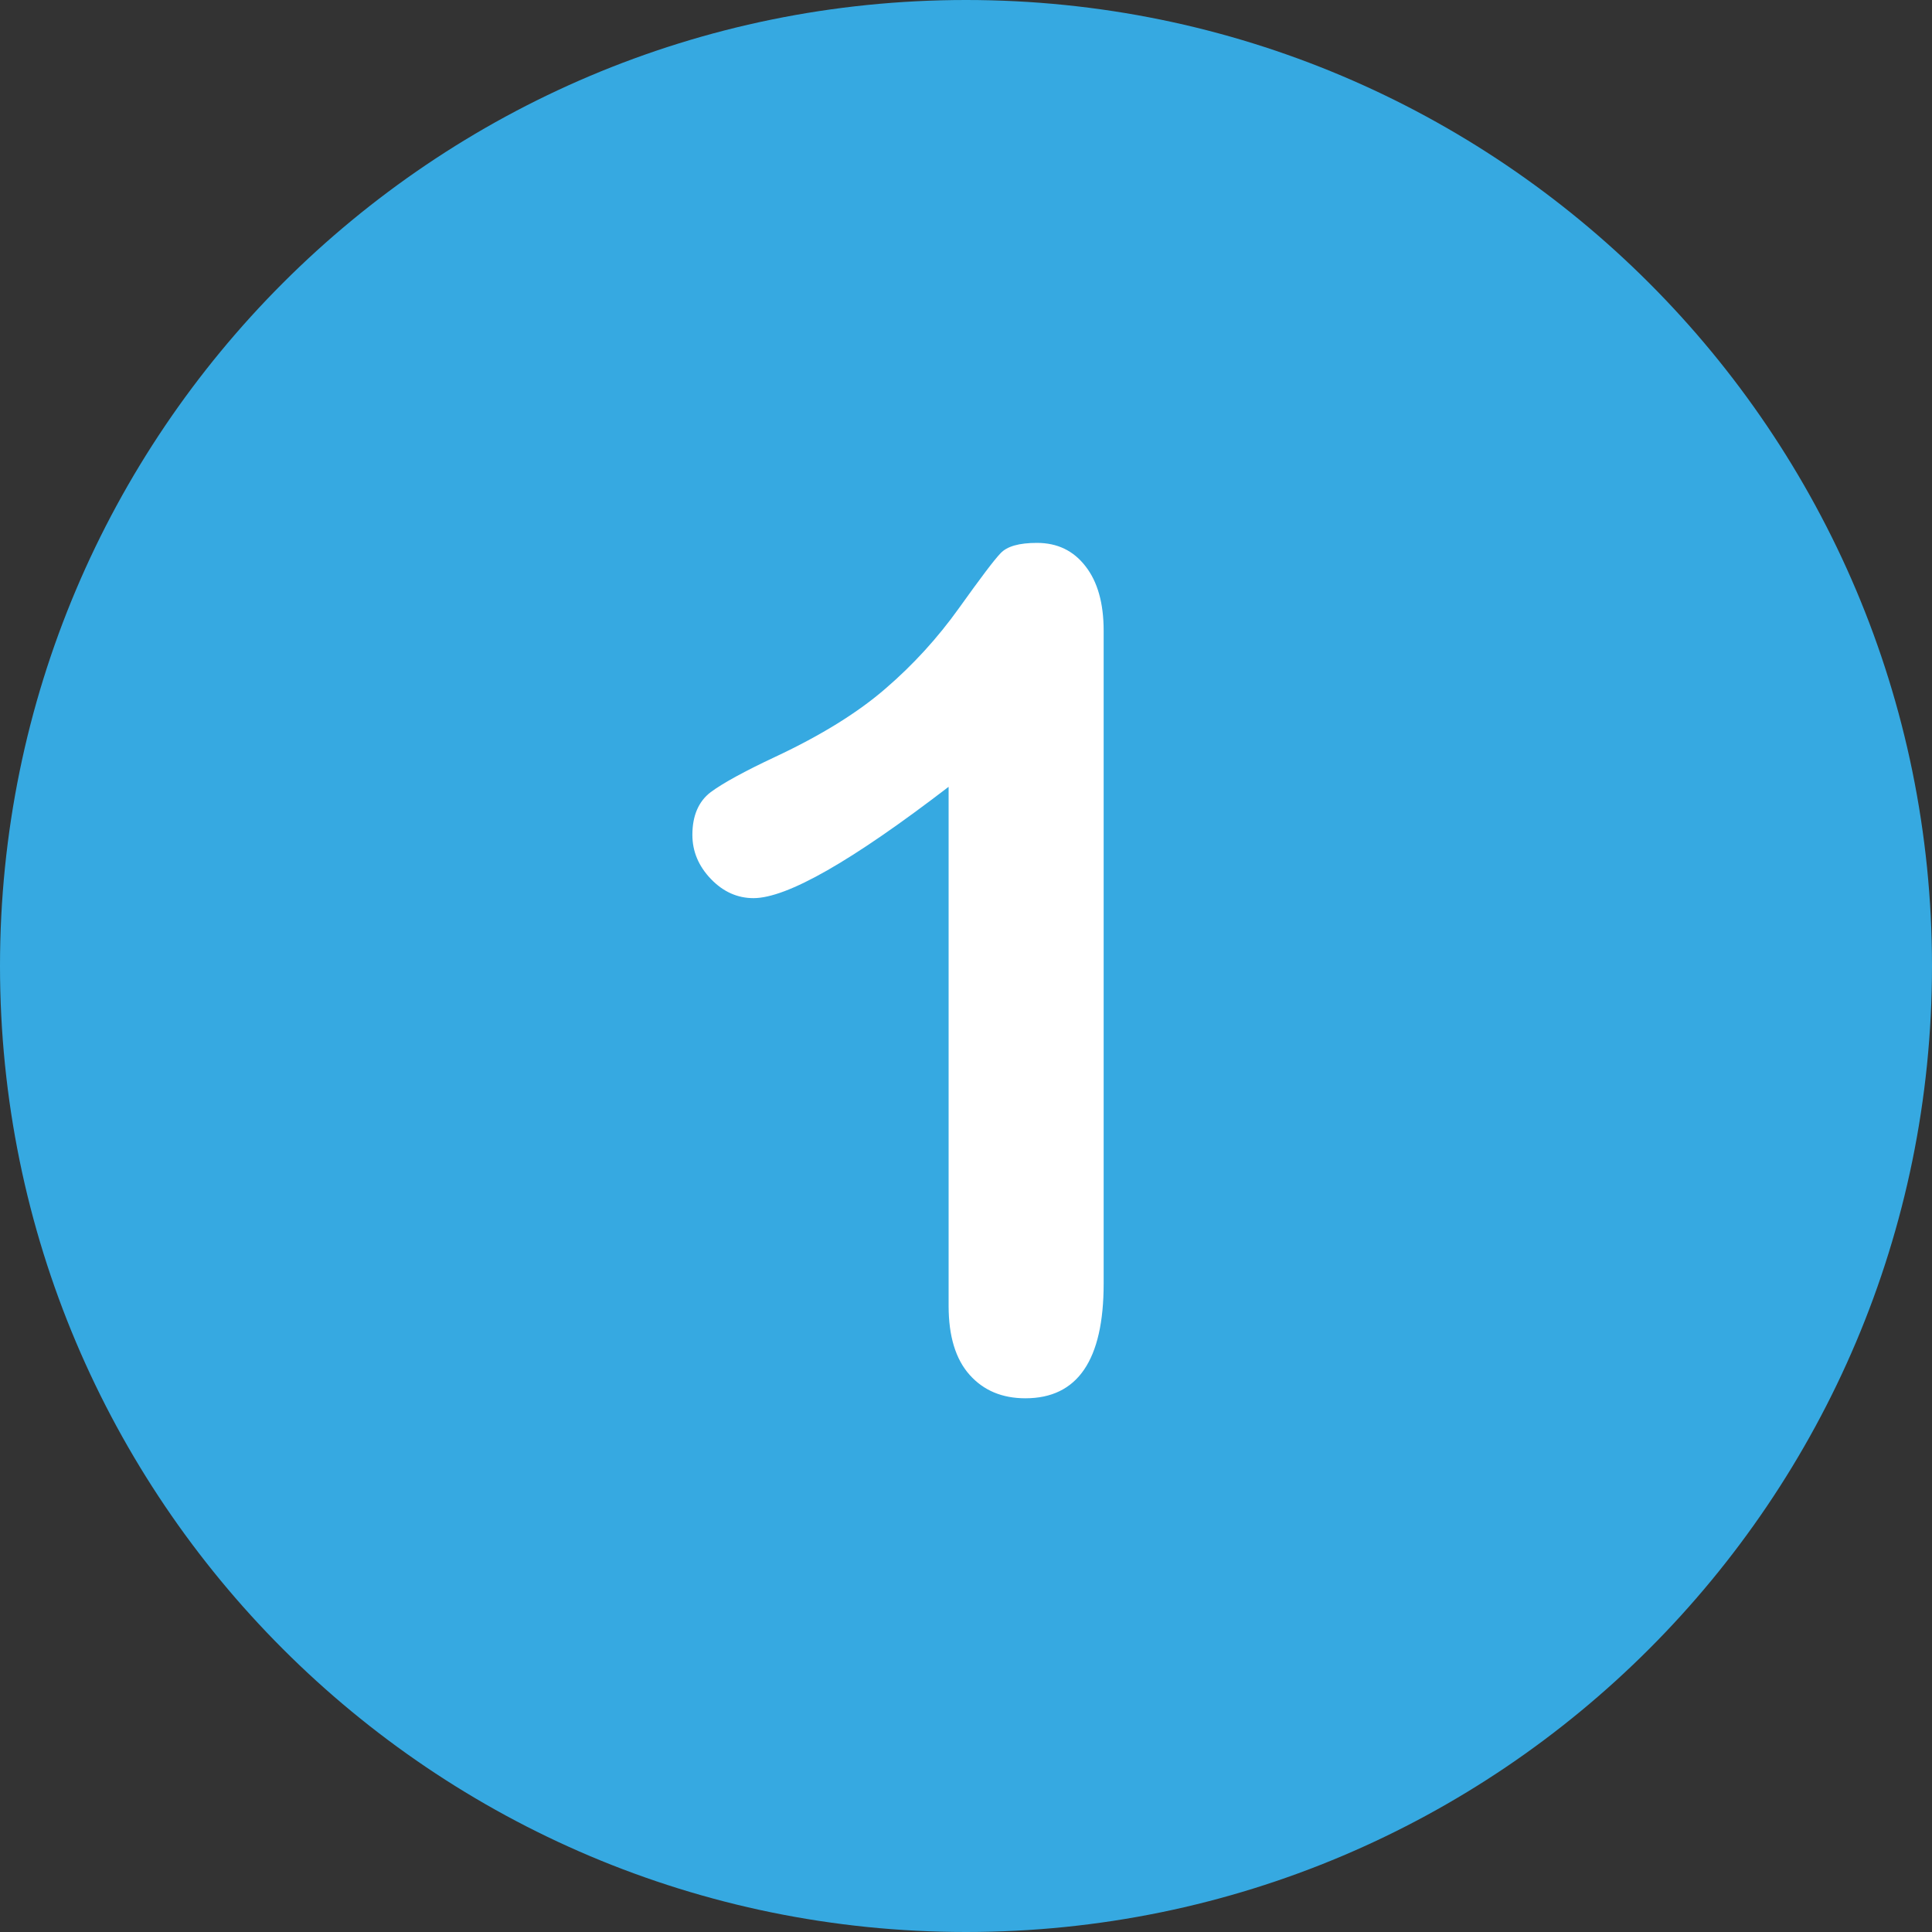
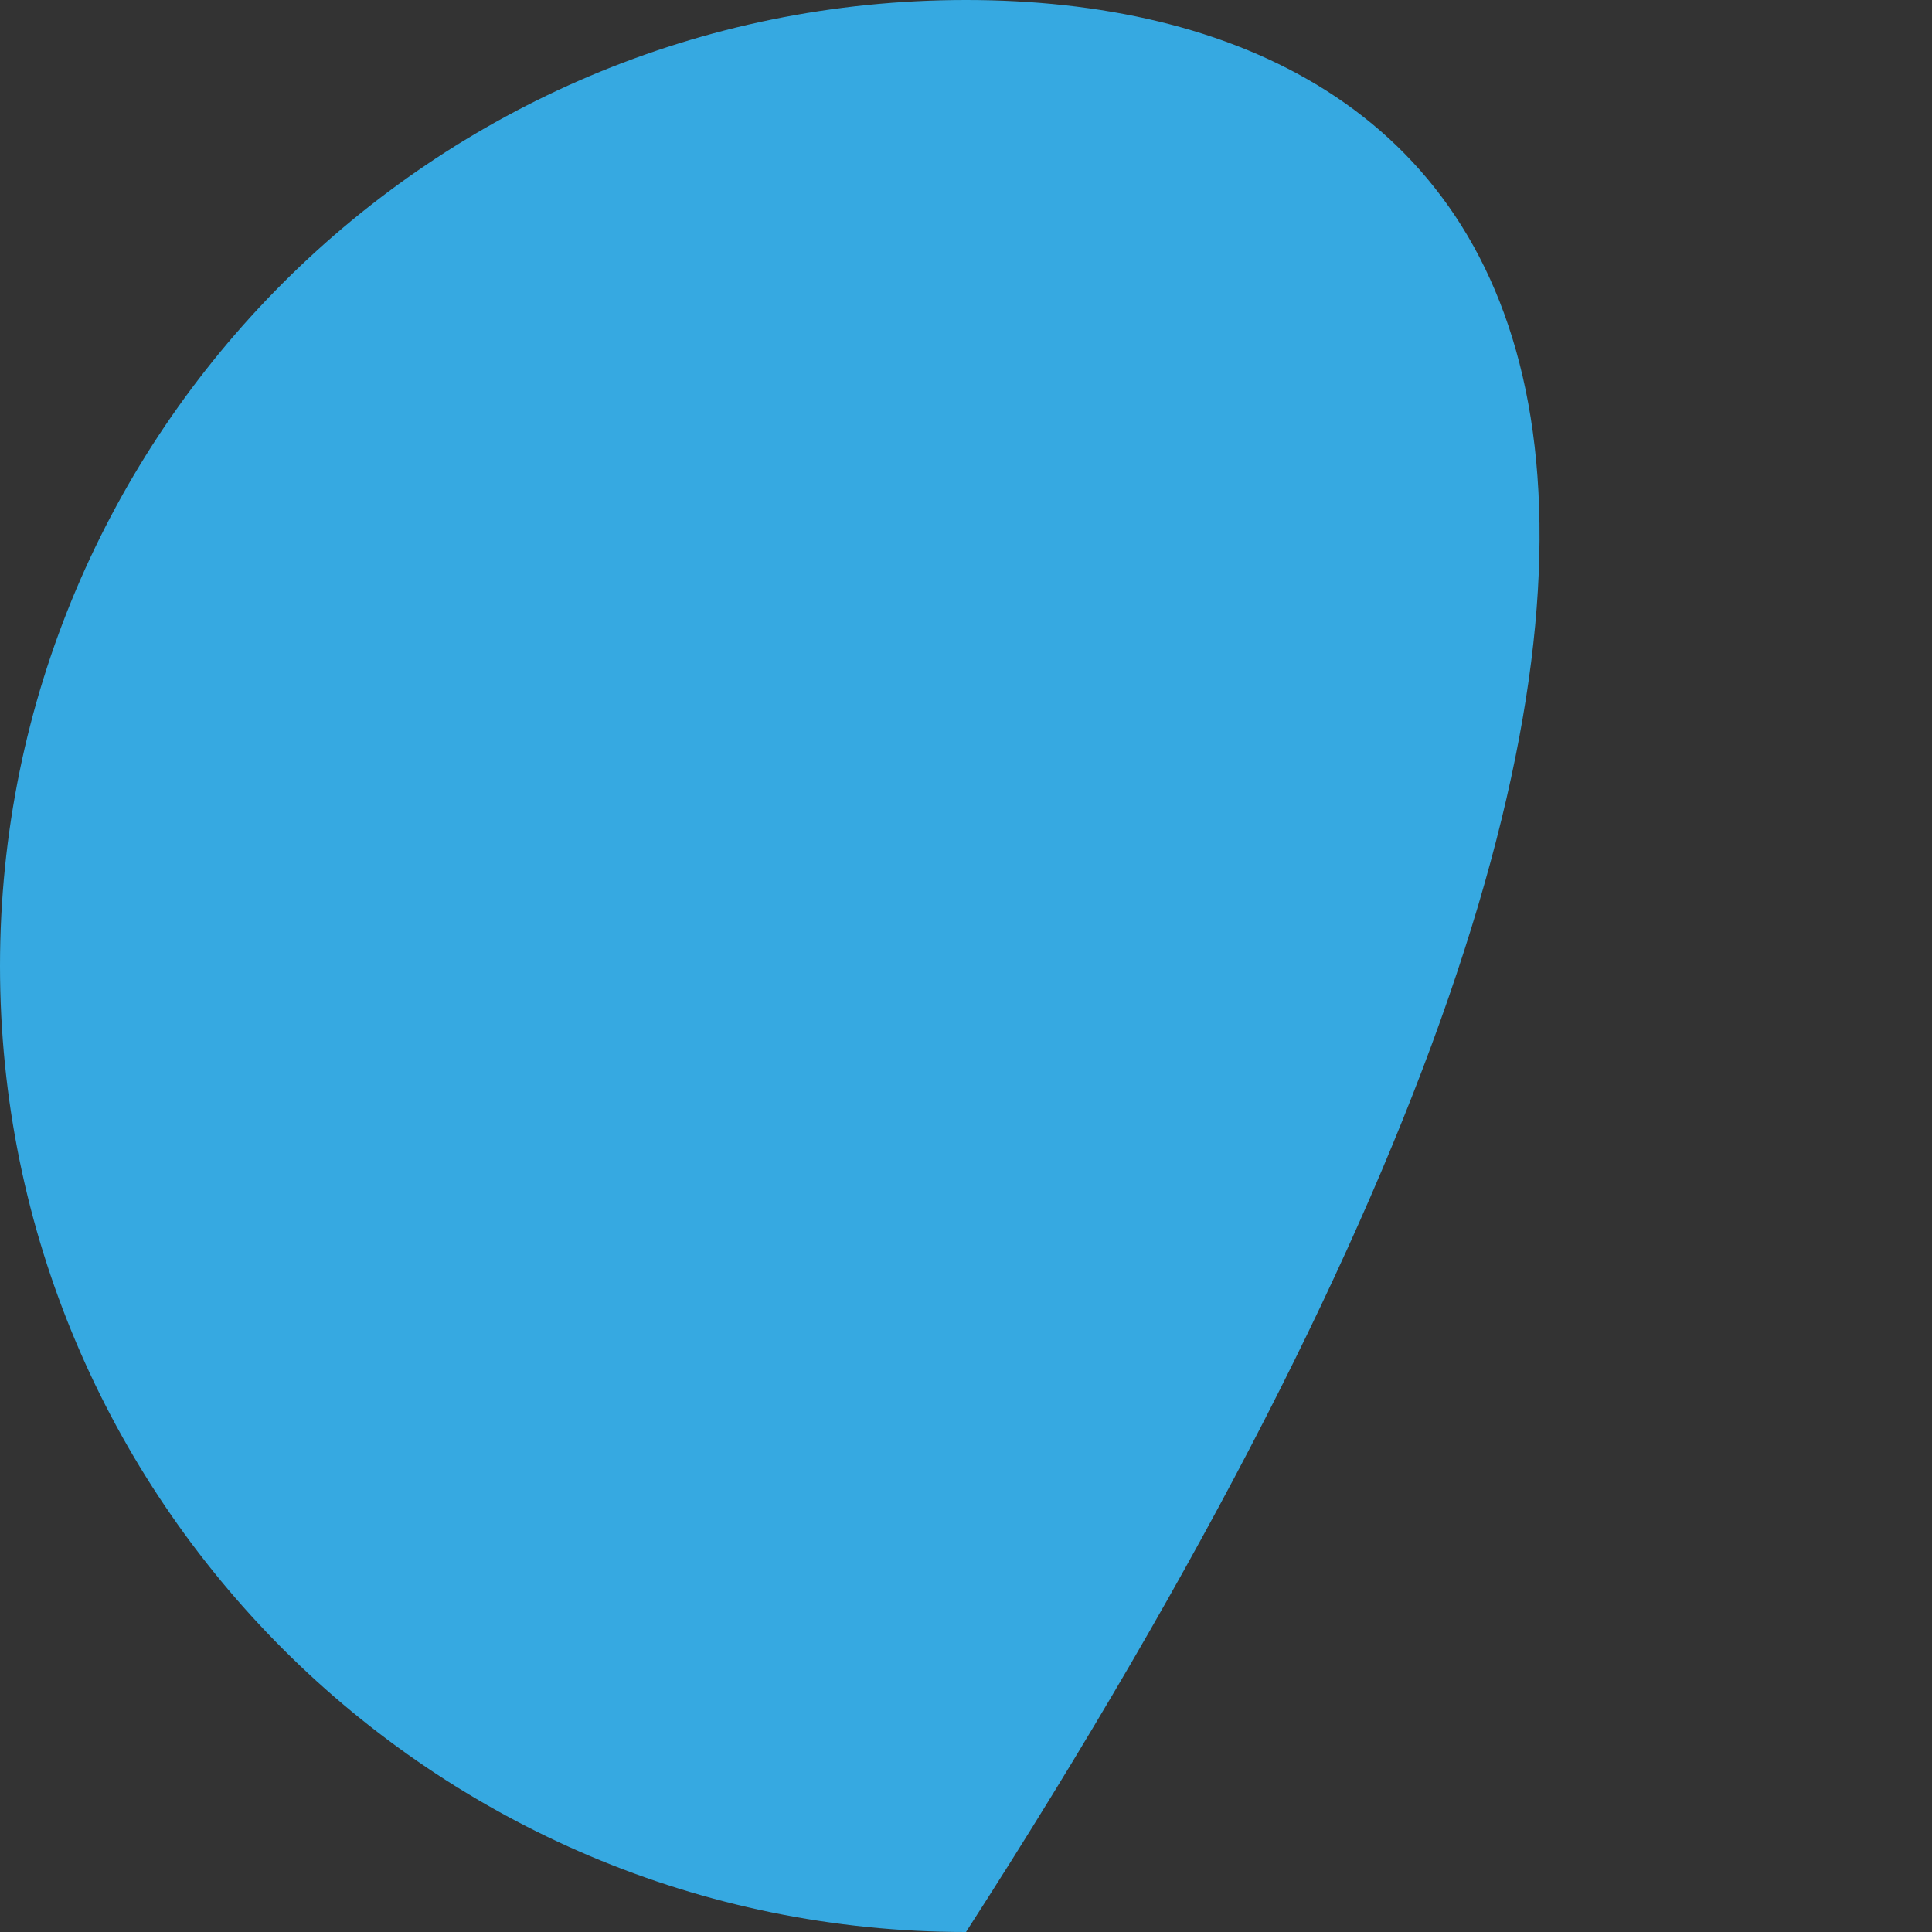
<svg xmlns="http://www.w3.org/2000/svg" version="1.1" id="Layer_1" x="0px" y="0px" viewBox="0 0 800 800" style="enable-background:new 0 0 800 800;" xml:space="preserve">
  <rect x="0" y="0" width="800" height="800" fill="#333333" stroke="none" />
  <style type="text/css">
	.st0{fill:#36A9E1;}
	.st1{fill:#FFFFFF;}
</style>
-   <path class="st0" d="M400,0C179.1,0,0,179.1,0,400c0,220.9,179.1,400,400,400c220.9,0,400-179.1,400-400C800,179.1,620.9,0,400,0z" />
-   <path class="st1" d="M449.5,234.5c-5-6.5-11.7-9.7-20.1-9.7c-7.4,0-12.4,1.4-15.1,4.3c-2.7,2.8-8.4,10.4-17.2,22.7  c-8.8,12.3-18.9,23.4-30.4,33.3c-11.4,9.9-26.7,19.4-45.7,28.3c-12.8,6-21.7,10.9-26.7,14.6c-5,3.8-7.6,9.7-7.6,17.7  c0,6.9,2.6,13,7.7,18.3c5.1,5.3,11,7.9,17.6,7.9c13.9,0,40.8-15.4,80.8-46.1v214.9c0,12.6,2.9,22.1,8.7,28.6  c5.8,6.5,13.5,9.7,23.1,9.7c21.6,0,32.4-15.8,32.4-47.5V261.2C457,249.8,454.5,240.9,449.5,234.5z" />
+   <path class="st0" d="M400,0C179.1,0,0,179.1,0,400c0,220.9,179.1,400,400,400C800,179.1,620.9,0,400,0z" />
</svg>